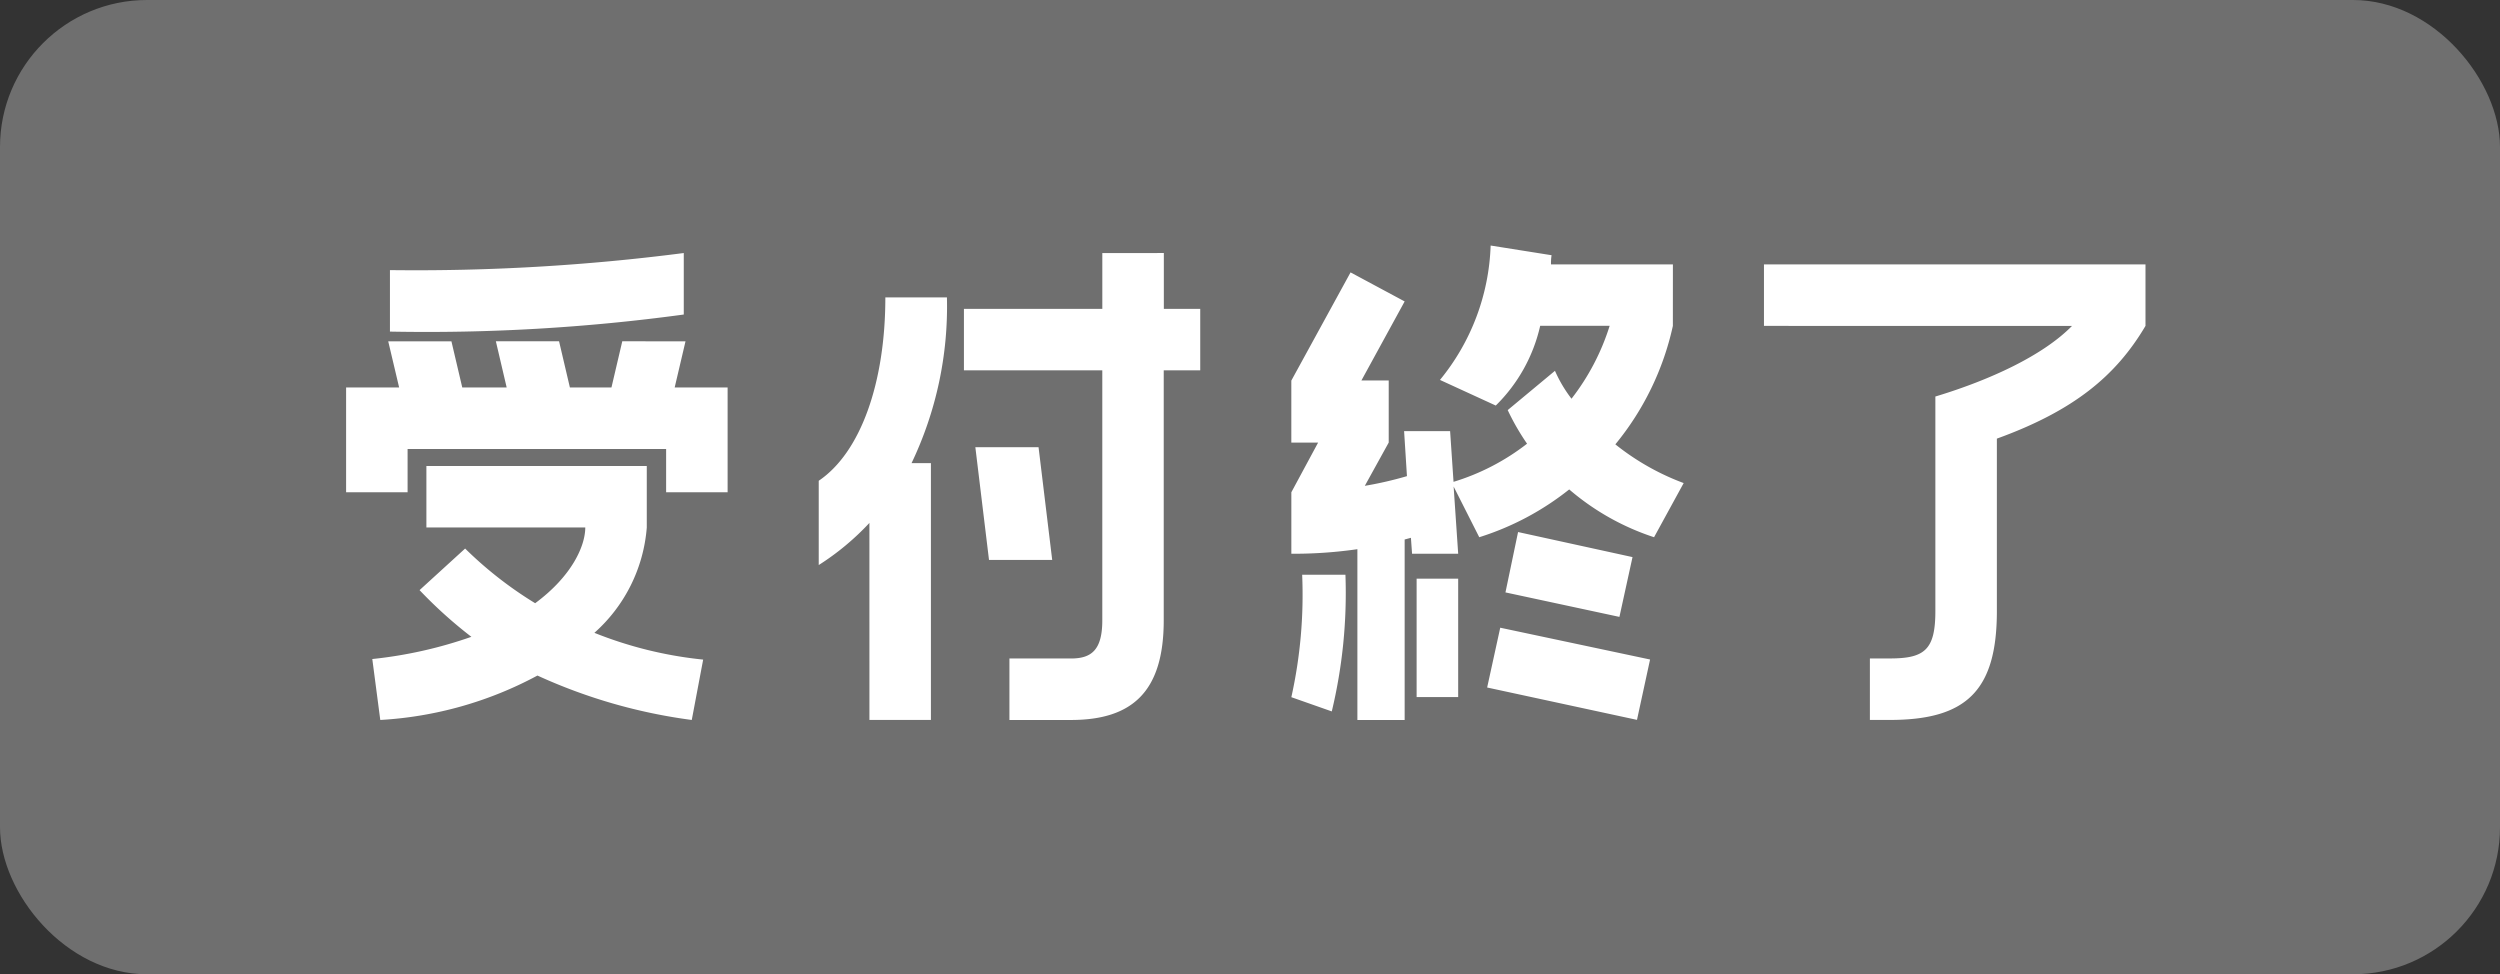
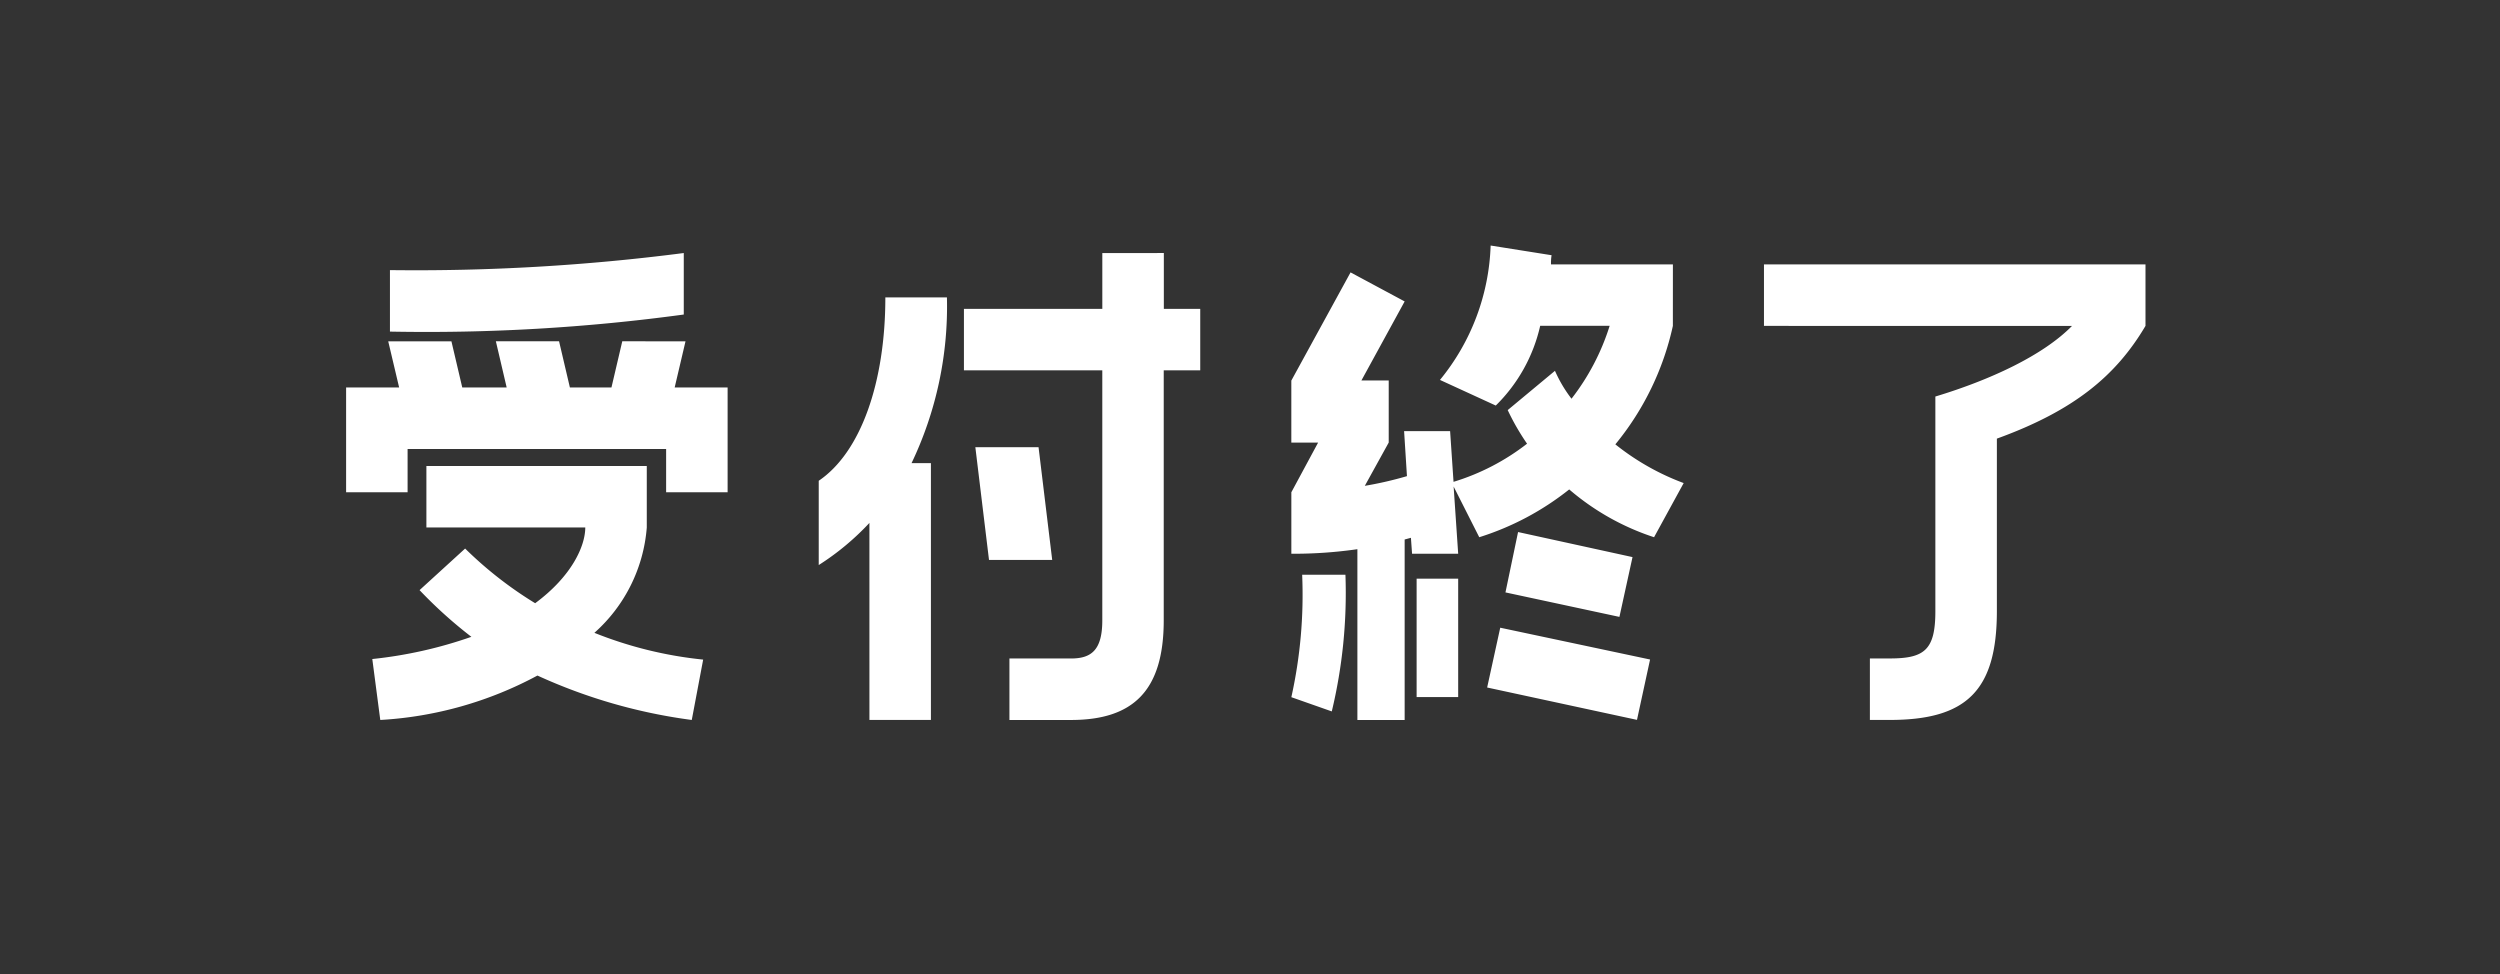
<svg xmlns="http://www.w3.org/2000/svg" width="136" height="53">
  <rect width="100%" height="100%" fill="#333333" stroke="none" />
  <g data-name="グループ 1869" transform="translate(-142 -378)">
-     <rect width="136" height="53" fill="#6f6f6f" data-name="長方形 1664" rx="8" transform="translate(142 378)" />
    <path fill="#fff" d="M179.197 391.765a113.449 113.449 0 0 1-15.984.929v3.345a103.545 103.545 0 0 0 15.984-.929Zm-3.345 4.8-.589 2.514h-2.261l-.589-2.513h-3.438l.588 2.513h-2.416l-.589-2.509h-3.438l.593 2.509h-2.885v5.7h3.345v-2.354h14.064v2.354h3.345v-5.7h-2.88l.589-2.509Zm-13.165 20.601a20.5 20.5 0 0 0 8.55-2.416 29.364 29.364 0 0 0 8.395 2.416l.62-3.284a21.787 21.787 0 0 1-5.917-1.456 8.553 8.553 0 0 0 2.85-5.731v-3.345h-11.989v3.345h8.643c0 .991-.712 2.633-2.726 4.12a21.1 21.1 0 0 1-3.81-2.974l-2.479 2.262a24.333 24.333 0 0 0 2.819 2.54 23.675 23.675 0 0 1-5.39 1.208Zm39.279-25.4v3.036h-7.528v3.345h7.527v13.6c0 1.611-.589 2.075-1.7 2.075h-3.352v3.345h3.345c3.376 0 5.049-1.58 5.049-5.421v-13.6h1.986v-3.345h-1.98v-3.036Zm-12.669 25.4h3.345v-13.971h-1.054a19.754 19.754 0 0 0 1.925-9.016h-3.35c0 4.616-1.332 8.426-3.624 9.975v4.585a14.089 14.089 0 0 0 2.757-2.292Zm5.762-14.838.743 6.133h3.438l-.743-6.133Zm37.947-9.944h-6.631a2.664 2.664 0 0 1 .031-.5l-3.315-.527a12.149 12.149 0 0 1-2.757 7.311l3.036 1.394a8.8 8.8 0 0 0 2.416-4.337h3.779a12.583 12.583 0 0 1-2.075 3.965 7.269 7.269 0 0 1-.9-1.518l-2.571 2.137a12.848 12.848 0 0 0 1.053 1.828 12.381 12.381 0 0 1-4 2.075l-.186-2.757h-2.503l.155 2.447a19.786 19.786 0 0 1-2.292.527l1.3-2.354v-3.376h-1.486l2.353-4.301-2.943-1.58-3.222 5.886v3.375h1.456l-1.455 2.7v3.345a24.219 24.219 0 0 0 3.593-.248v9.293h2.571v-9.82l.341-.093.062.867h2.509l-.248-3.655 1.394 2.757a15.119 15.119 0 0 0 4.894-2.6 13.544 13.544 0 0 0 4.616 2.6l1.611-2.946a13.446 13.446 0 0 1-3.717-2.106 15.294 15.294 0 0 0 3.129-6.443Zm-9.109 17.843 6.2 1.332.712-3.253-6.226-1.363Zm-11.059-.96a25.66 25.66 0 0 1-.589 6.66l2.2.774a27.617 27.617 0 0 0 .743-7.434Zm6.226.212v6.443h2.261v-6.443Zm11.988 7.682.712-3.284-8.151-1.73-.712 3.253Zm23.666-21.431c-1.58 1.611-4.461 2.943-7.434 3.841v11.678c0 2.106-.589 2.571-2.478 2.571h-1.084v3.345h1.084c4.151 0 5.824-1.58 5.824-5.917v-9.386c4.182-1.518 6.474-3.407 8.085-6.133v-3.345H237.96v3.345Z" data-name="パス 10059" />
  </g>
</svg>